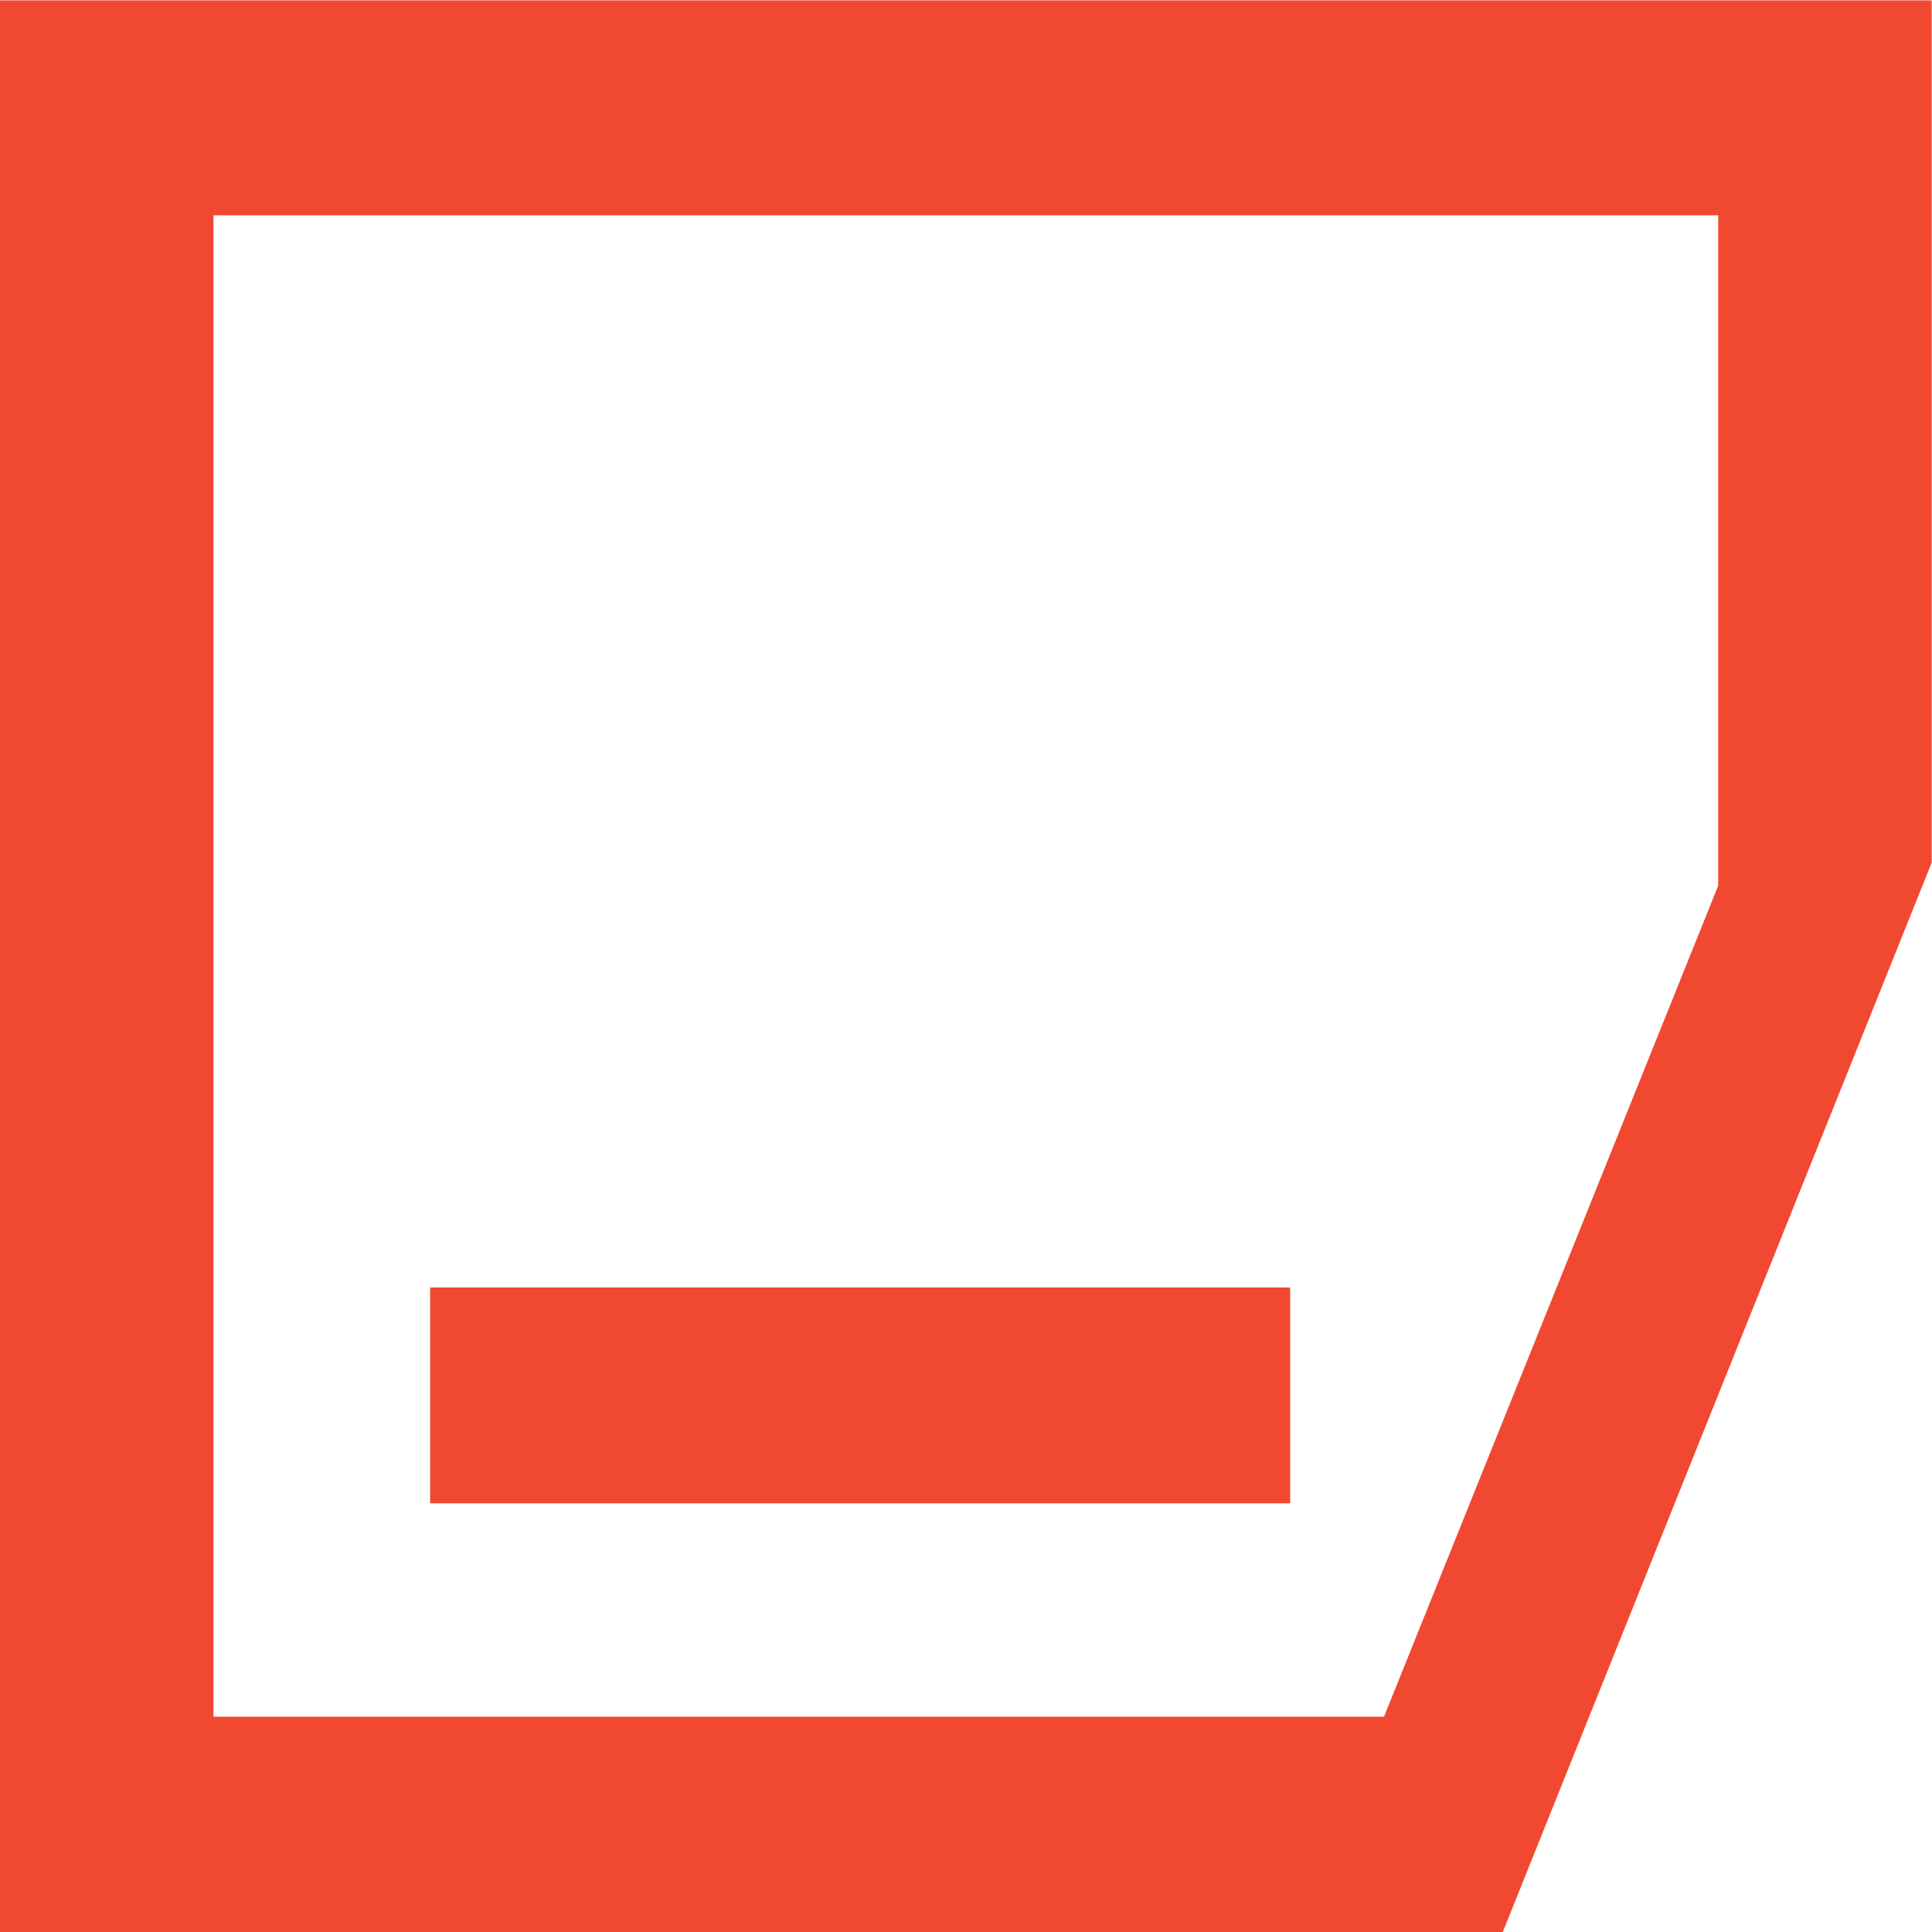
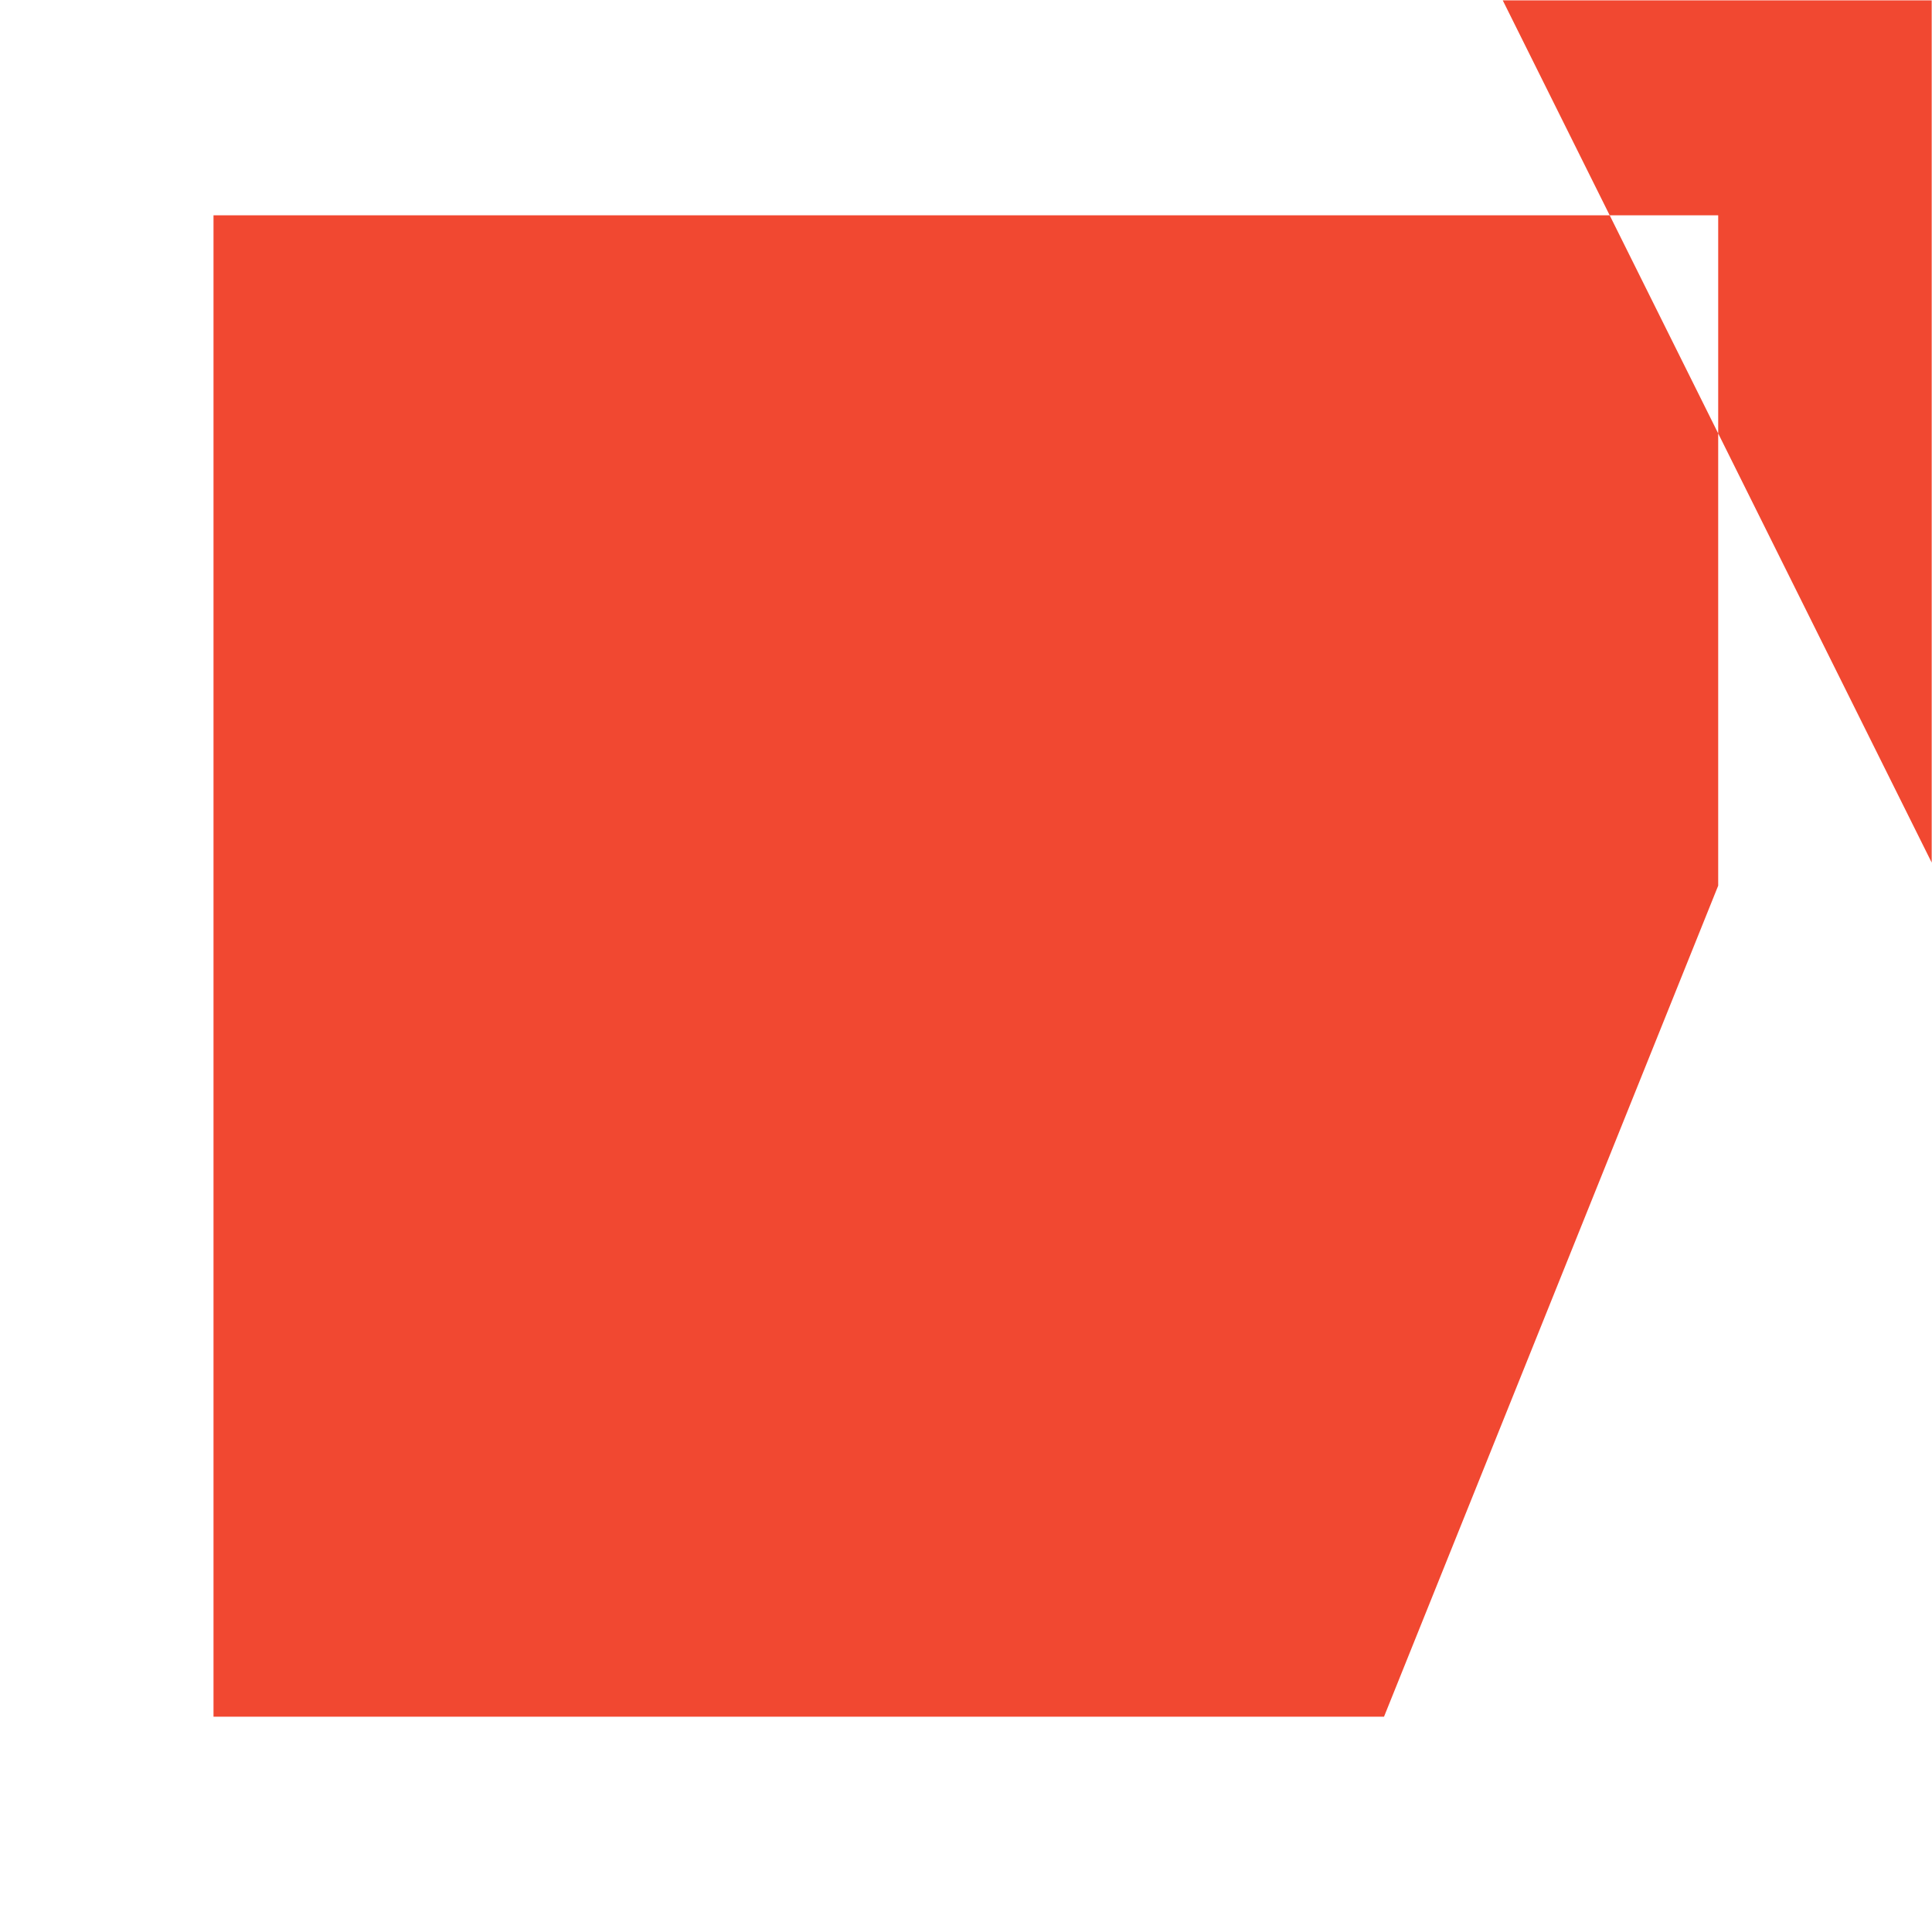
<svg xmlns="http://www.w3.org/2000/svg" viewBox="0 0 190.03 189.96" width="30" height="30">
  <title>logo</title>
-   <rect x="42.31" y="126.6" width="84.59" height="21.23" style="fill:#f14831" />
-   <path d="M0,0V190H147.81L190,84.81V0ZM169,87.08l-32.87,81.74H21V21.14H169Z" style="fill:#f14831" />
+   <path d="M0,0H147.81L190,84.81V0ZM169,87.08l-32.87,81.74H21V21.14H169Z" style="fill:#f14831" />
</svg>